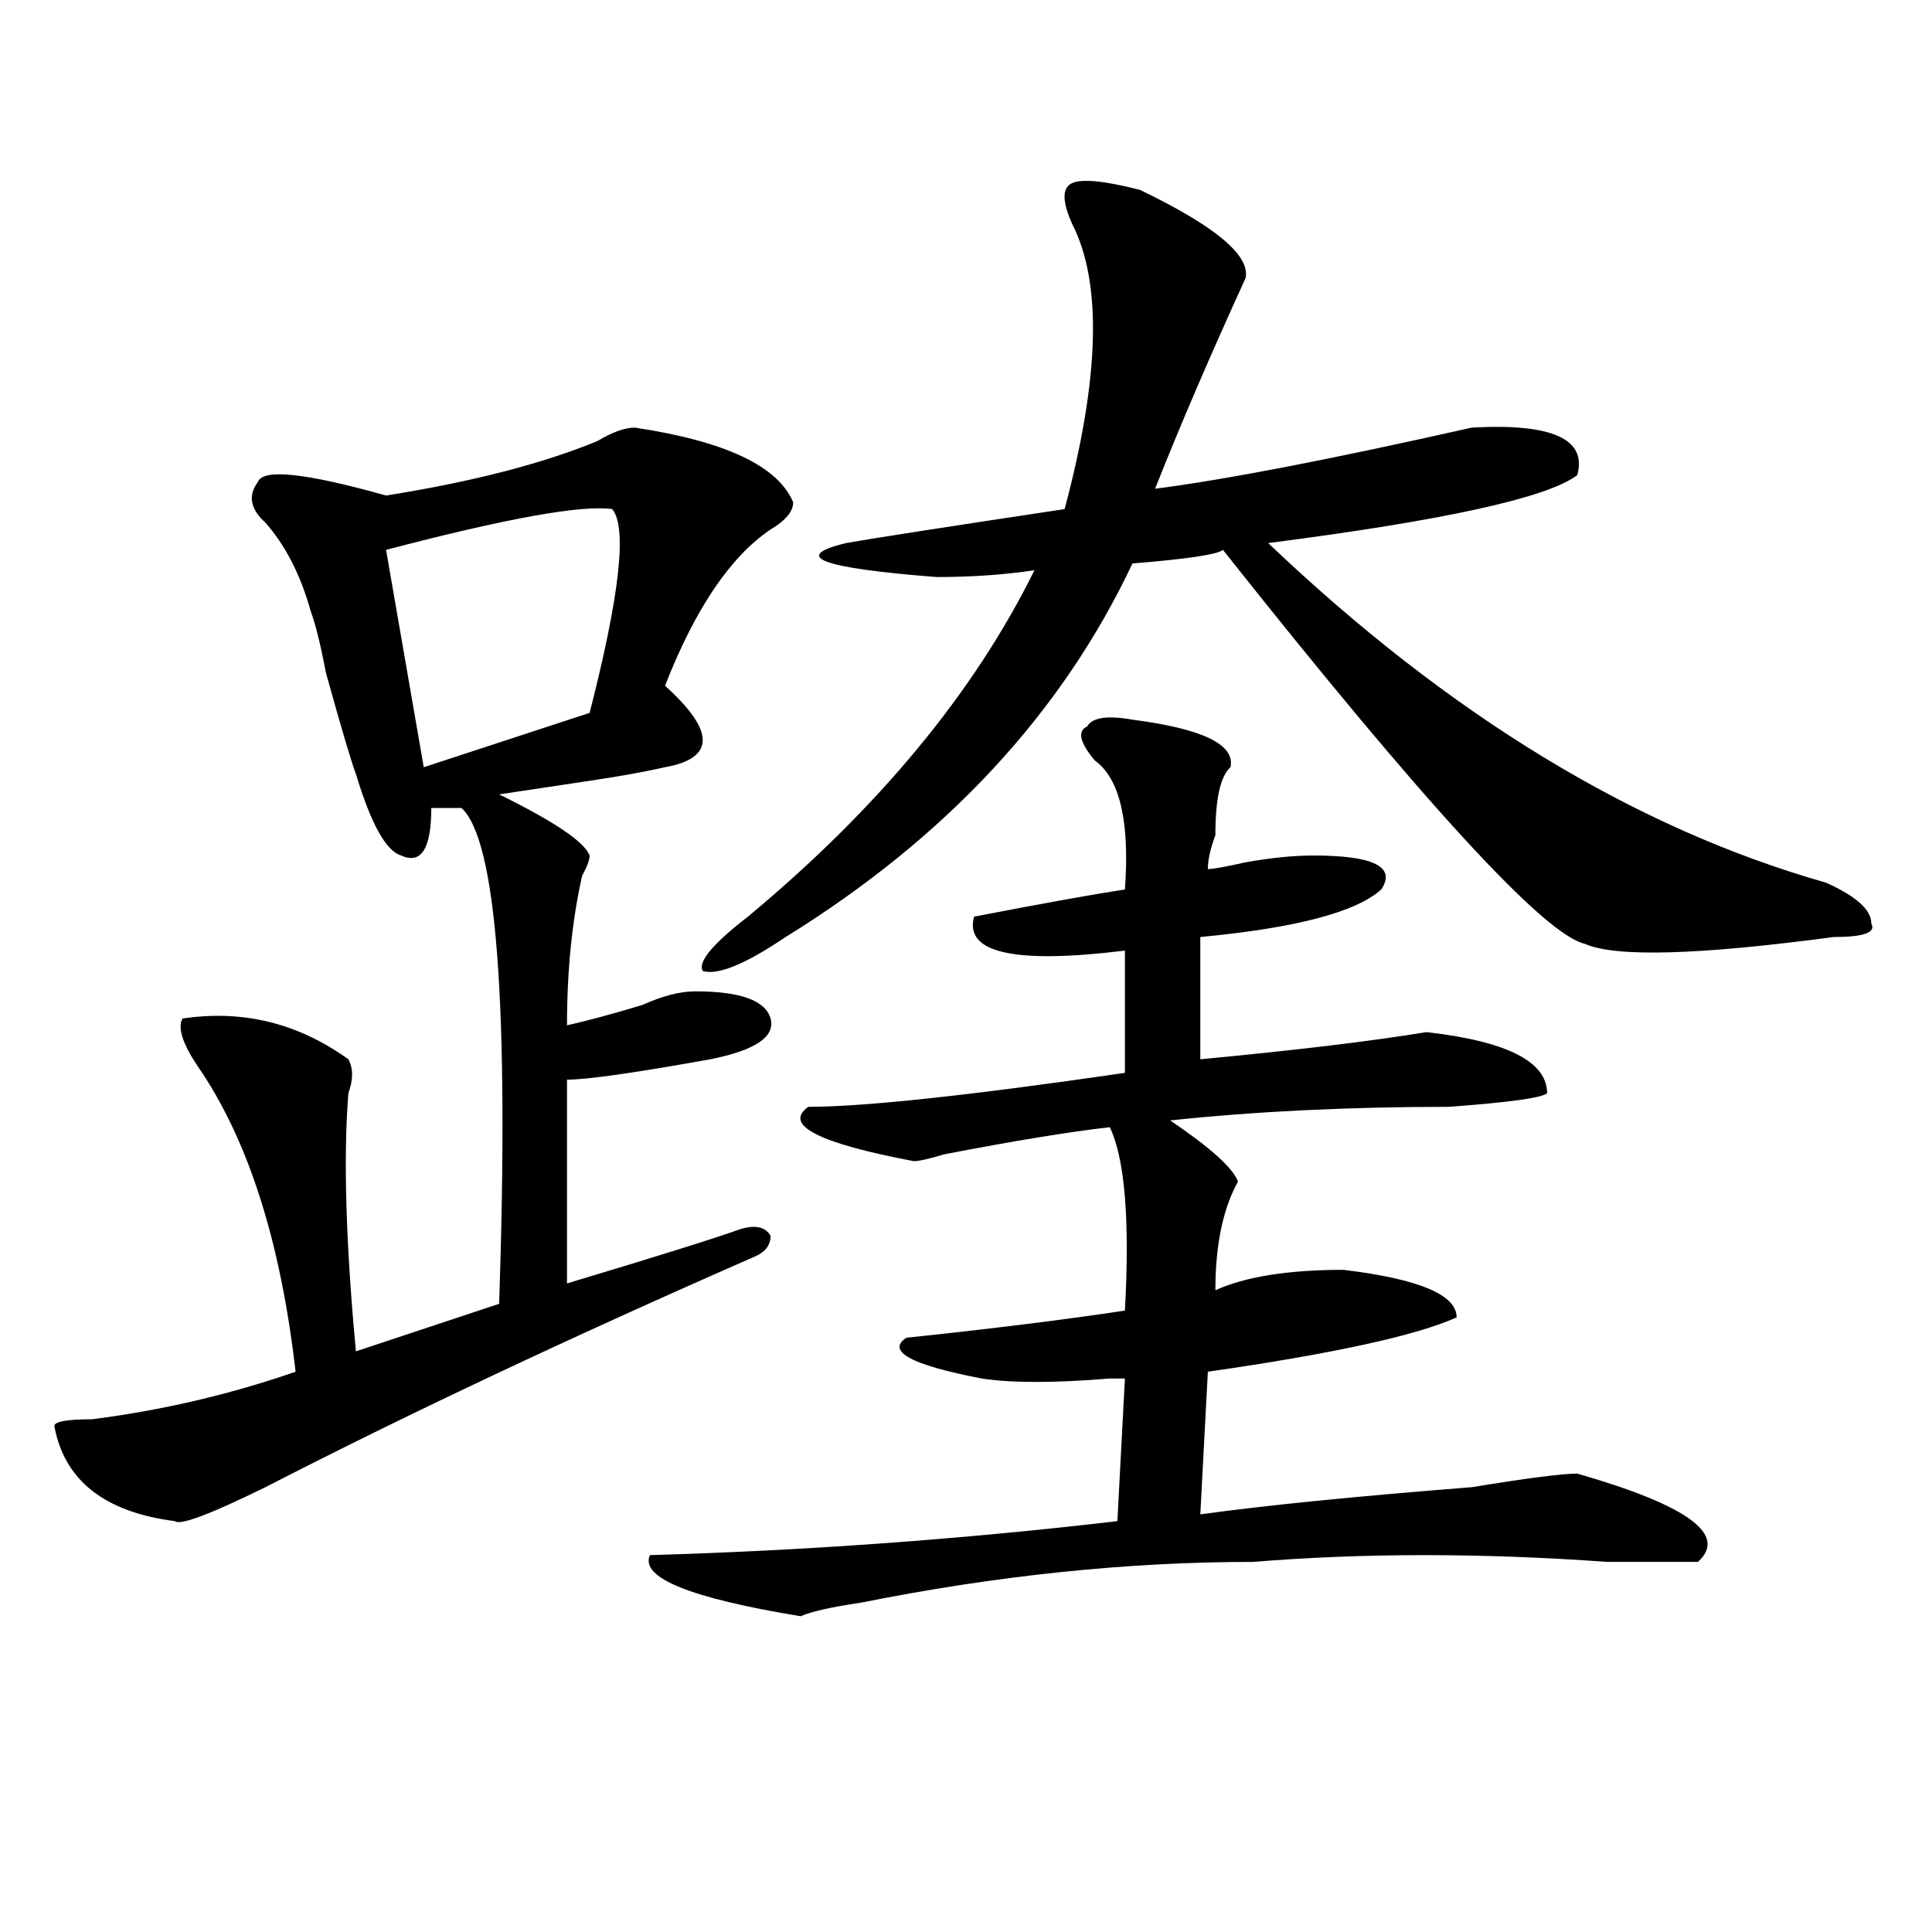
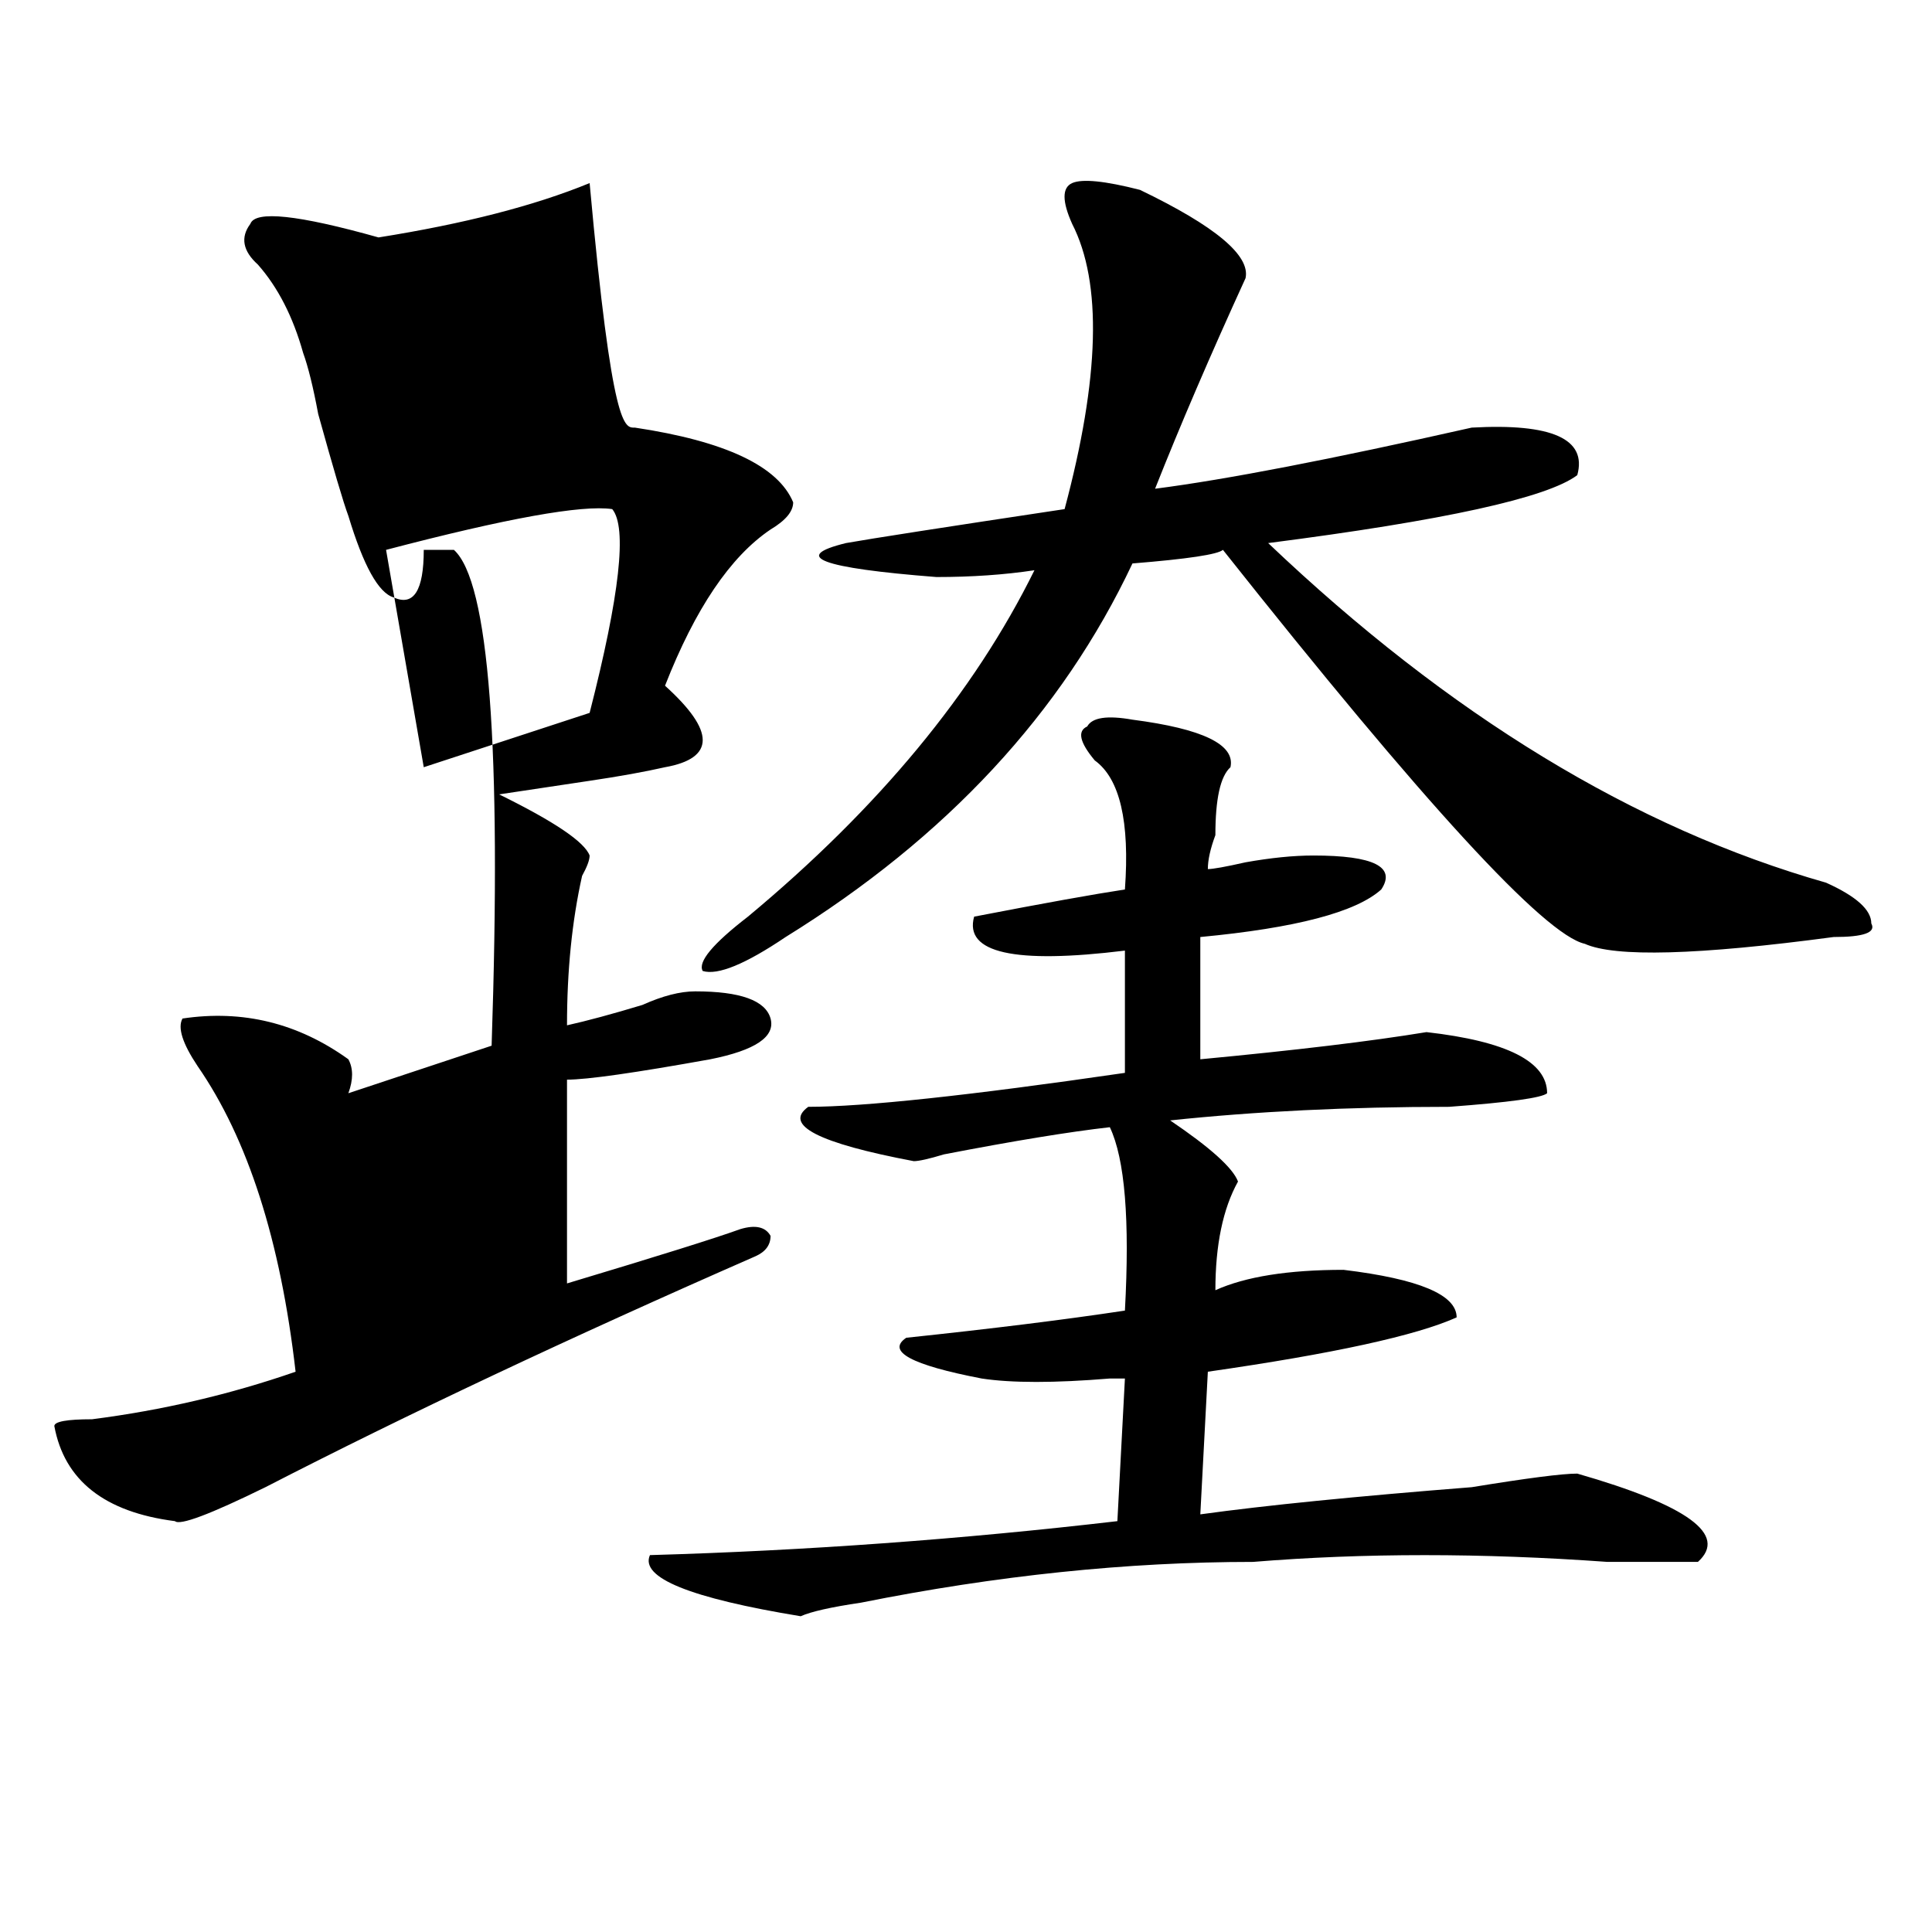
<svg xmlns="http://www.w3.org/2000/svg" version="1.1" id="图层_1" x="0px" y="0px" width="1000px" height="1000px" viewBox="0 0 1000 1000" enable-background="new 0 0 1000 1000" xml:space="preserve">
-   <path d="M328.602,221.328c46.828,7.031,74.145,19.94,81.949,38.672c0,4.724-3.902,9.394-11.707,14.063  c-20.854,14.063-39.023,41.034-54.633,80.859c12.987,11.755,19.512,21.094,19.512,28.125s-6.524,11.755-19.512,14.063  c-10.427,2.362-23.414,4.724-39.023,7.031c-15.609,2.362-31.219,4.724-46.828,7.031c28.597,14.063,44.206,24.609,46.828,31.641  c0,2.362-1.342,5.878-3.902,10.547c-5.244,23.456-7.805,49.219-7.805,77.344c10.365-2.308,23.414-5.823,39.023-10.547  c10.365-4.669,19.512-7.031,27.316-7.031c23.414,0,36.401,4.724,39.023,14.063c2.561,9.394-7.805,16.425-31.219,21.094  c-39.023,7.031-63.779,10.547-74.145,10.547v105.469c46.828-14.063,76.705-23.401,89.754-28.125  c7.805-2.308,12.987-1.153,15.609,3.516c0,4.724-2.622,8.239-7.805,10.547c-96.278,42.188-180.85,82.067-253.652,119.531  c-28.658,14.063-44.268,19.94-46.828,17.578c-36.463-4.669-57.255-21.094-62.438-49.219c0-2.308,6.463-3.516,19.512-3.516  c36.401-4.669,71.522-12.854,105.363-24.609c-7.805-67.95-24.756-120.685-50.73-158.203c-7.805-11.7-10.427-19.886-7.805-24.609  c31.219-4.669,59.815,2.362,85.852,21.094c2.561,4.724,2.561,10.547,0,17.578c-2.622,32.849-1.342,77.344,3.902,133.594  l74.145-24.609c5.183-154.688-1.342-240.216-19.512-256.641h-15.609c0,21.094-5.244,29.333-15.609,24.609  c-7.805-2.308-15.609-16.37-23.414-42.188c-2.622-7.031-7.805-24.609-15.609-52.734c-2.622-14.063-5.244-24.609-7.805-31.641  c-5.244-18.731-13.049-33.948-23.414-45.703c-7.805-7.031-9.146-14.063-3.902-21.094c2.561-7.031,24.694-4.669,66.34,7.031  c44.206-7.031,80.607-16.37,109.266-28.125C316.895,223.69,323.357,221.328,328.602,221.328z M316.895,263.516  c-15.609-2.308-54.633,4.724-117.07,21.094l19.512,112.5l85.852-28.125C320.797,308.065,324.699,272.909,316.895,263.516z   M586.156,372.5c36.401,4.724,53.291,12.909,50.73,24.609c-5.244,4.724-7.805,16.425-7.805,35.156  c-2.622,7.031-3.902,12.909-3.902,17.578c2.561,0,9.085-1.153,19.512-3.516c12.987-2.308,24.694-3.516,35.121-3.516  c31.219,0,42.926,5.878,35.121,17.578c-13.049,11.755-44.268,19.94-93.656,24.609v63.281c49.389-4.669,88.412-9.339,117.07-14.063  c41.584,4.724,62.438,15.271,62.438,31.641c-2.622,2.362-19.512,4.724-50.73,7.031c-52.072,0-100.181,2.362-144.387,7.031  c20.792,14.063,32.499,24.609,35.121,31.641c-7.805,14.063-11.707,32.849-11.707,56.25c15.609-7.031,37.682-10.547,66.34-10.547  c39.023,4.724,58.535,12.909,58.535,24.609c-20.854,9.394-63.779,18.786-128.777,28.125l-3.902,73.828  c33.779-4.669,80.607-9.339,140.484-14.063c28.597-4.669,46.828-7.031,54.633-7.031c57.193,16.425,78.047,31.641,62.438,45.703  c-5.244,0-20.854,0-46.828,0c-65.06-4.669-126.217-4.669-183.41,0c-65.06,0-132.68,7.031-202.922,21.094  c-15.609,2.307-26.036,4.669-31.219,7.031c-57.255-9.394-83.291-19.94-78.047-31.641c80.607-2.308,161.276-8.185,241.945-17.578  l3.902-73.828h-7.805c-28.658,2.362-50.73,2.362-66.34,0c-36.463-7.031-49.45-14.063-39.023-21.094  c44.206-4.669,81.949-9.339,113.168-14.063c2.561-46.856,0-78.497-7.805-94.922c-20.854,2.362-49.45,7.031-85.852,14.063  c-7.805,2.362-13.049,3.516-15.609,3.516c-49.45-9.339-67.682-18.731-54.633-28.125c28.597,0,83.229-5.823,163.898-17.578v-63.281  c-57.255,7.031-83.291,1.208-78.047-17.578c36.401-7.031,62.438-11.7,78.047-14.063c2.561-35.156-2.622-57.403-15.609-66.797  c-7.805-9.339-9.146-15.216-3.902-17.578C565.303,371.347,573.107,370.192,586.156,372.5z M590.059,98.281  c39.023,18.786,57.193,34.003,54.633,45.703c-18.231,39.88-33.841,76.19-46.828,108.984c36.401-4.669,91.034-15.216,163.898-31.641  c41.584-2.308,59.815,5.878,54.633,24.609c-15.609,11.755-68.962,23.456-159.996,35.156  c93.656,89.099,189.873,147.656,288.773,175.781c15.609,7.031,23.414,14.063,23.414,21.094c2.561,4.724-3.902,7.031-19.512,7.031  c-70.242,9.394-113.168,10.547-128.777,3.516c-20.854-4.669-83.291-72.62-187.313-203.906c-2.622,2.362-18.231,4.724-46.828,7.031  C549.693,368.984,489.878,433.474,406.648,485c-20.854,14.063-35.121,19.94-42.926,17.578c-2.622-4.669,5.183-14.063,23.414-28.125  c67.62-56.25,117.07-116.016,148.289-179.297c-15.609,2.362-32.561,3.516-50.73,3.516c-59.877-4.669-75.486-10.547-46.828-17.578  c12.987-2.308,50.73-8.185,113.168-17.578c18.17-67.95,19.512-117.169,3.902-147.656c-5.244-11.7-5.244-18.731,0-21.094  C560.12,92.458,571.827,93.612,590.059,98.281z" />
+   <path d="M328.602,221.328c46.828,7.031,74.145,19.94,81.949,38.672c0,4.724-3.902,9.394-11.707,14.063  c-20.854,14.063-39.023,41.034-54.633,80.859c12.987,11.755,19.512,21.094,19.512,28.125s-6.524,11.755-19.512,14.063  c-10.427,2.362-23.414,4.724-39.023,7.031c-15.609,2.362-31.219,4.724-46.828,7.031c28.597,14.063,44.206,24.609,46.828,31.641  c0,2.362-1.342,5.878-3.902,10.547c-5.244,23.456-7.805,49.219-7.805,77.344c10.365-2.308,23.414-5.823,39.023-10.547  c10.365-4.669,19.512-7.031,27.316-7.031c23.414,0,36.401,4.724,39.023,14.063c2.561,9.394-7.805,16.425-31.219,21.094  c-39.023,7.031-63.779,10.547-74.145,10.547v105.469c46.828-14.063,76.705-23.401,89.754-28.125  c7.805-2.308,12.987-1.153,15.609,3.516c0,4.724-2.622,8.239-7.805,10.547c-96.278,42.188-180.85,82.067-253.652,119.531  c-28.658,14.063-44.268,19.94-46.828,17.578c-36.463-4.669-57.255-21.094-62.438-49.219c0-2.308,6.463-3.516,19.512-3.516  c36.401-4.669,71.522-12.854,105.363-24.609c-7.805-67.95-24.756-120.685-50.73-158.203c-7.805-11.7-10.427-19.886-7.805-24.609  c31.219-4.669,59.815,2.362,85.852,21.094c2.561,4.724,2.561,10.547,0,17.578l74.145-24.609c5.183-154.688-1.342-240.216-19.512-256.641h-15.609c0,21.094-5.244,29.333-15.609,24.609  c-7.805-2.308-15.609-16.37-23.414-42.188c-2.622-7.031-7.805-24.609-15.609-52.734c-2.622-14.063-5.244-24.609-7.805-31.641  c-5.244-18.731-13.049-33.948-23.414-45.703c-7.805-7.031-9.146-14.063-3.902-21.094c2.561-7.031,24.694-4.669,66.34,7.031  c44.206-7.031,80.607-16.37,109.266-28.125C316.895,223.69,323.357,221.328,328.602,221.328z M316.895,263.516  c-15.609-2.308-54.633,4.724-117.07,21.094l19.512,112.5l85.852-28.125C320.797,308.065,324.699,272.909,316.895,263.516z   M586.156,372.5c36.401,4.724,53.291,12.909,50.73,24.609c-5.244,4.724-7.805,16.425-7.805,35.156  c-2.622,7.031-3.902,12.909-3.902,17.578c2.561,0,9.085-1.153,19.512-3.516c12.987-2.308,24.694-3.516,35.121-3.516  c31.219,0,42.926,5.878,35.121,17.578c-13.049,11.755-44.268,19.94-93.656,24.609v63.281c49.389-4.669,88.412-9.339,117.07-14.063  c41.584,4.724,62.438,15.271,62.438,31.641c-2.622,2.362-19.512,4.724-50.73,7.031c-52.072,0-100.181,2.362-144.387,7.031  c20.792,14.063,32.499,24.609,35.121,31.641c-7.805,14.063-11.707,32.849-11.707,56.25c15.609-7.031,37.682-10.547,66.34-10.547  c39.023,4.724,58.535,12.909,58.535,24.609c-20.854,9.394-63.779,18.786-128.777,28.125l-3.902,73.828  c33.779-4.669,80.607-9.339,140.484-14.063c28.597-4.669,46.828-7.031,54.633-7.031c57.193,16.425,78.047,31.641,62.438,45.703  c-5.244,0-20.854,0-46.828,0c-65.06-4.669-126.217-4.669-183.41,0c-65.06,0-132.68,7.031-202.922,21.094  c-15.609,2.307-26.036,4.669-31.219,7.031c-57.255-9.394-83.291-19.94-78.047-31.641c80.607-2.308,161.276-8.185,241.945-17.578  l3.902-73.828h-7.805c-28.658,2.362-50.73,2.362-66.34,0c-36.463-7.031-49.45-14.063-39.023-21.094  c44.206-4.669,81.949-9.339,113.168-14.063c2.561-46.856,0-78.497-7.805-94.922c-20.854,2.362-49.45,7.031-85.852,14.063  c-7.805,2.362-13.049,3.516-15.609,3.516c-49.45-9.339-67.682-18.731-54.633-28.125c28.597,0,83.229-5.823,163.898-17.578v-63.281  c-57.255,7.031-83.291,1.208-78.047-17.578c36.401-7.031,62.438-11.7,78.047-14.063c2.561-35.156-2.622-57.403-15.609-66.797  c-7.805-9.339-9.146-15.216-3.902-17.578C565.303,371.347,573.107,370.192,586.156,372.5z M590.059,98.281  c39.023,18.786,57.193,34.003,54.633,45.703c-18.231,39.88-33.841,76.19-46.828,108.984c36.401-4.669,91.034-15.216,163.898-31.641  c41.584-2.308,59.815,5.878,54.633,24.609c-15.609,11.755-68.962,23.456-159.996,35.156  c93.656,89.099,189.873,147.656,288.773,175.781c15.609,7.031,23.414,14.063,23.414,21.094c2.561,4.724-3.902,7.031-19.512,7.031  c-70.242,9.394-113.168,10.547-128.777,3.516c-20.854-4.669-83.291-72.62-187.313-203.906c-2.622,2.362-18.231,4.724-46.828,7.031  C549.693,368.984,489.878,433.474,406.648,485c-20.854,14.063-35.121,19.94-42.926,17.578c-2.622-4.669,5.183-14.063,23.414-28.125  c67.62-56.25,117.07-116.016,148.289-179.297c-15.609,2.362-32.561,3.516-50.73,3.516c-59.877-4.669-75.486-10.547-46.828-17.578  c12.987-2.308,50.73-8.185,113.168-17.578c18.17-67.95,19.512-117.169,3.902-147.656c-5.244-11.7-5.244-18.731,0-21.094  C560.12,92.458,571.827,93.612,590.059,98.281z" />
</svg>